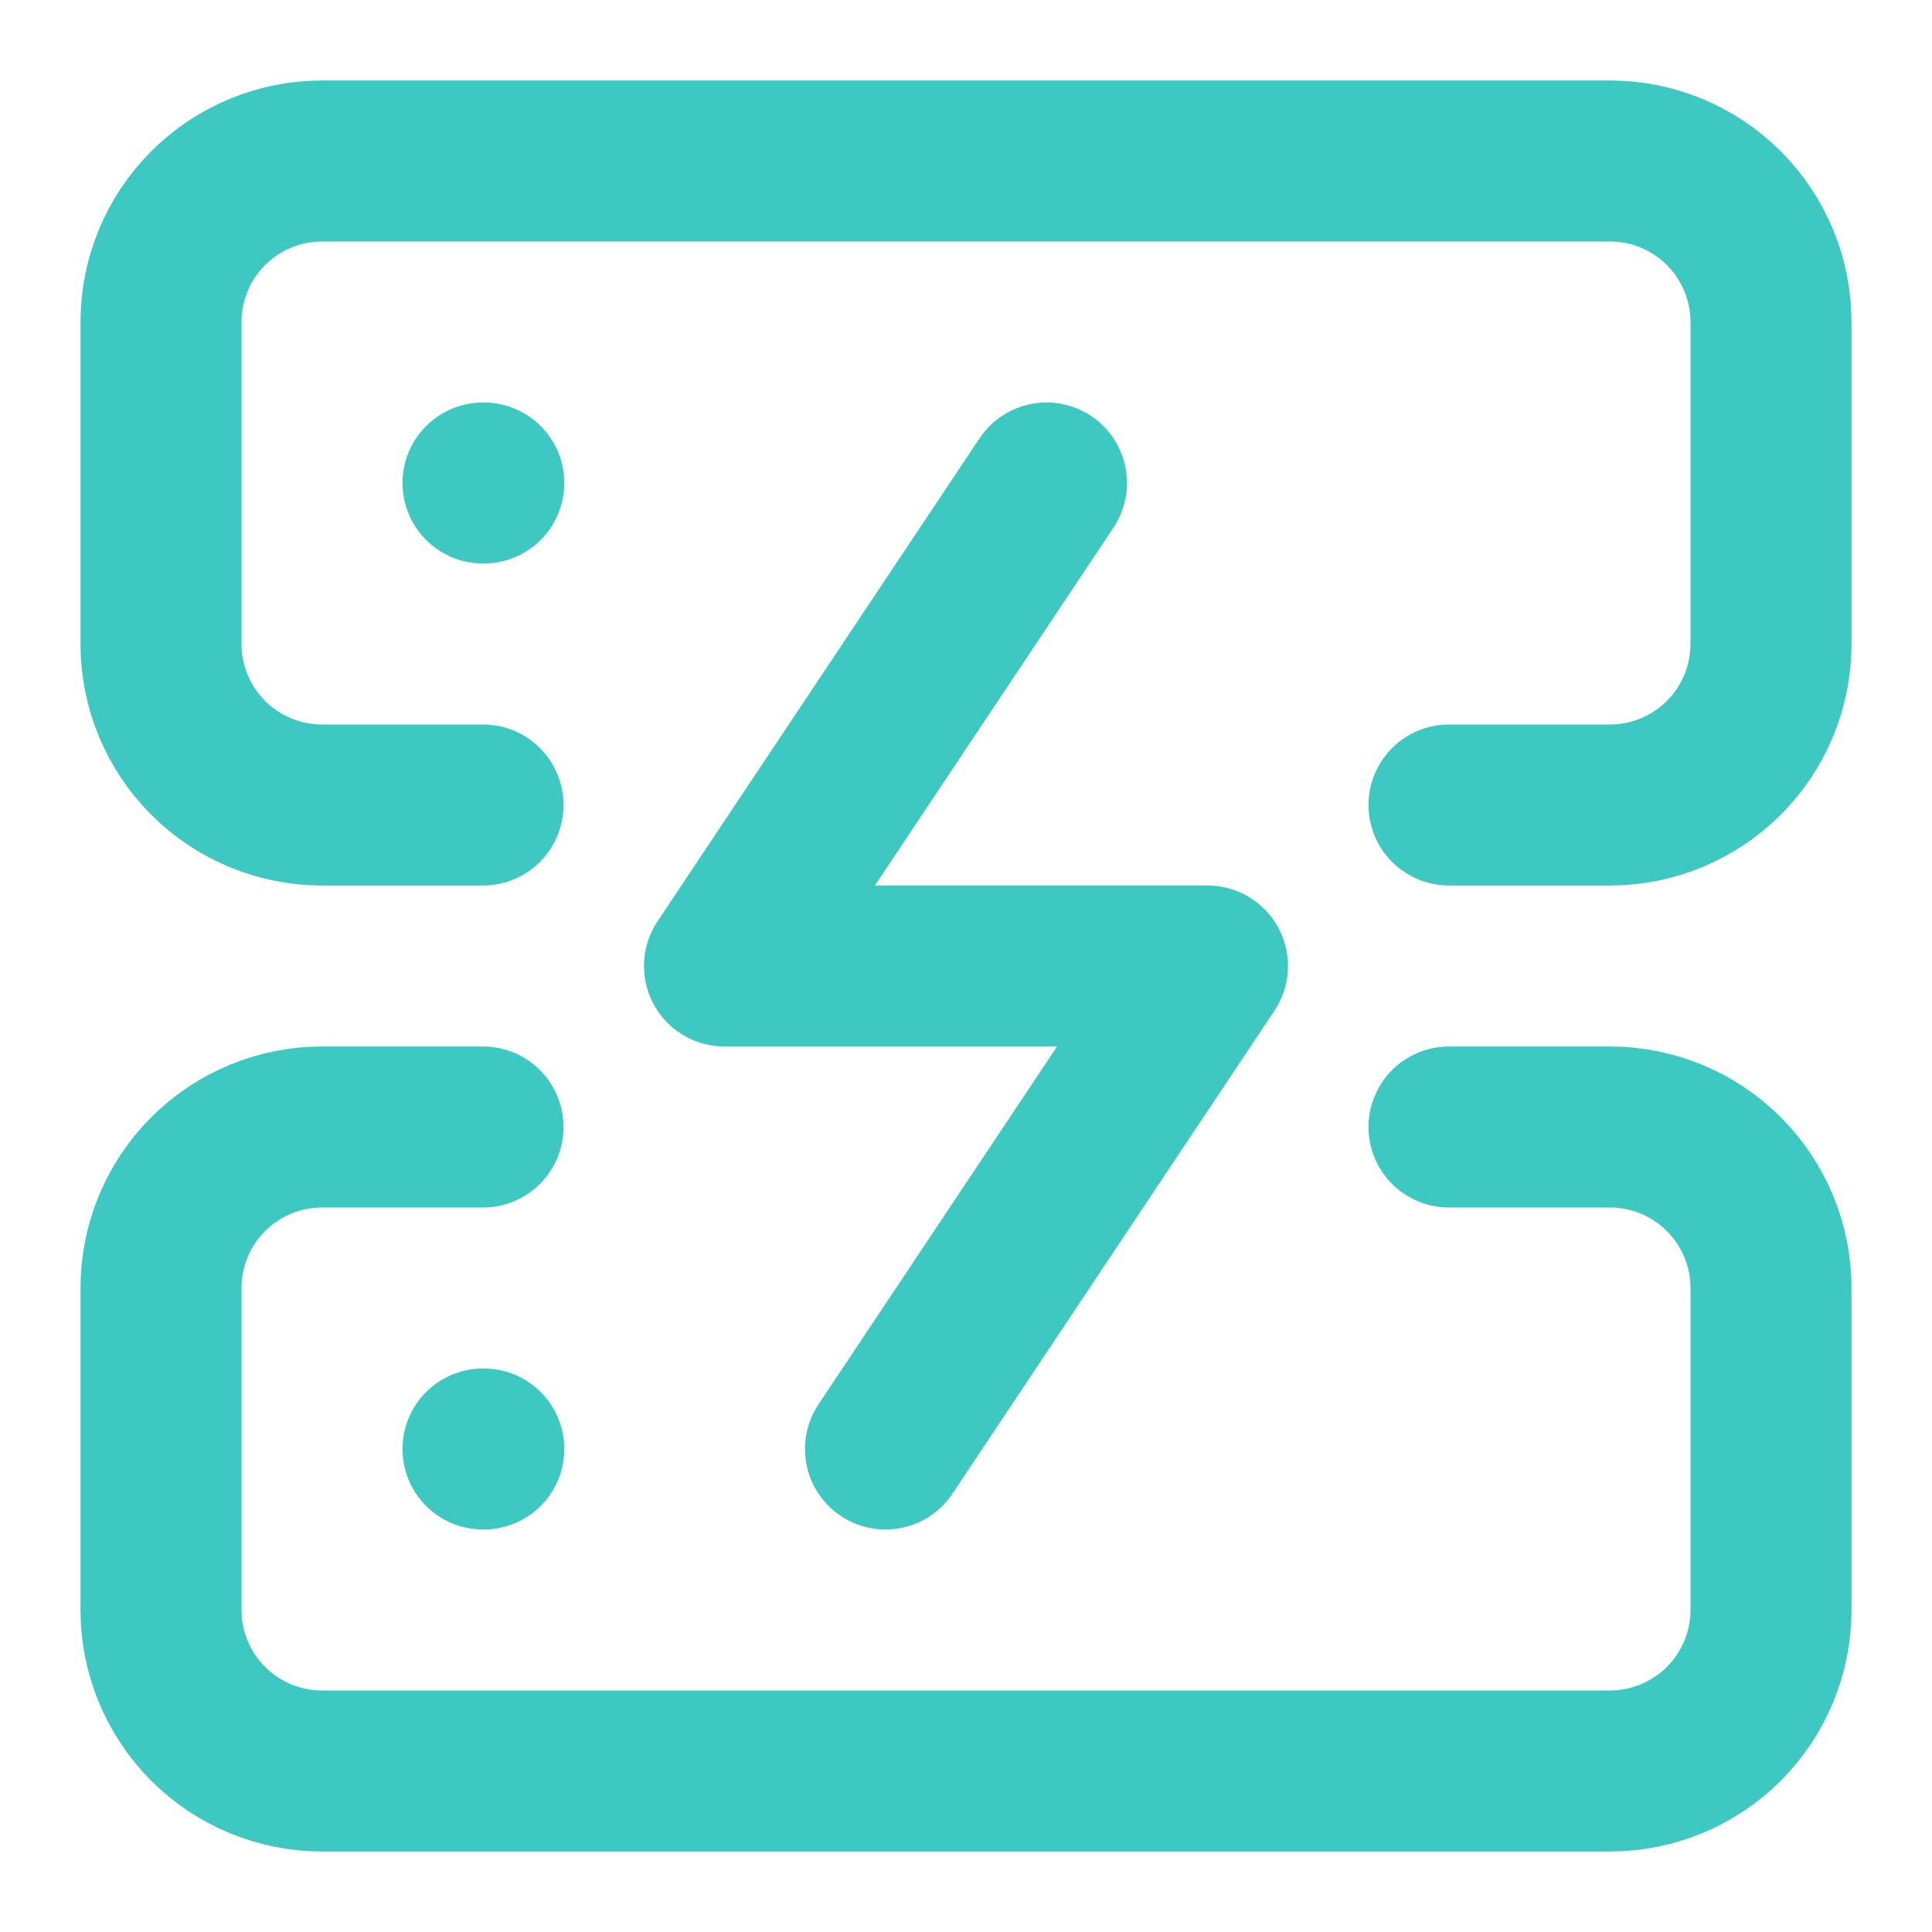
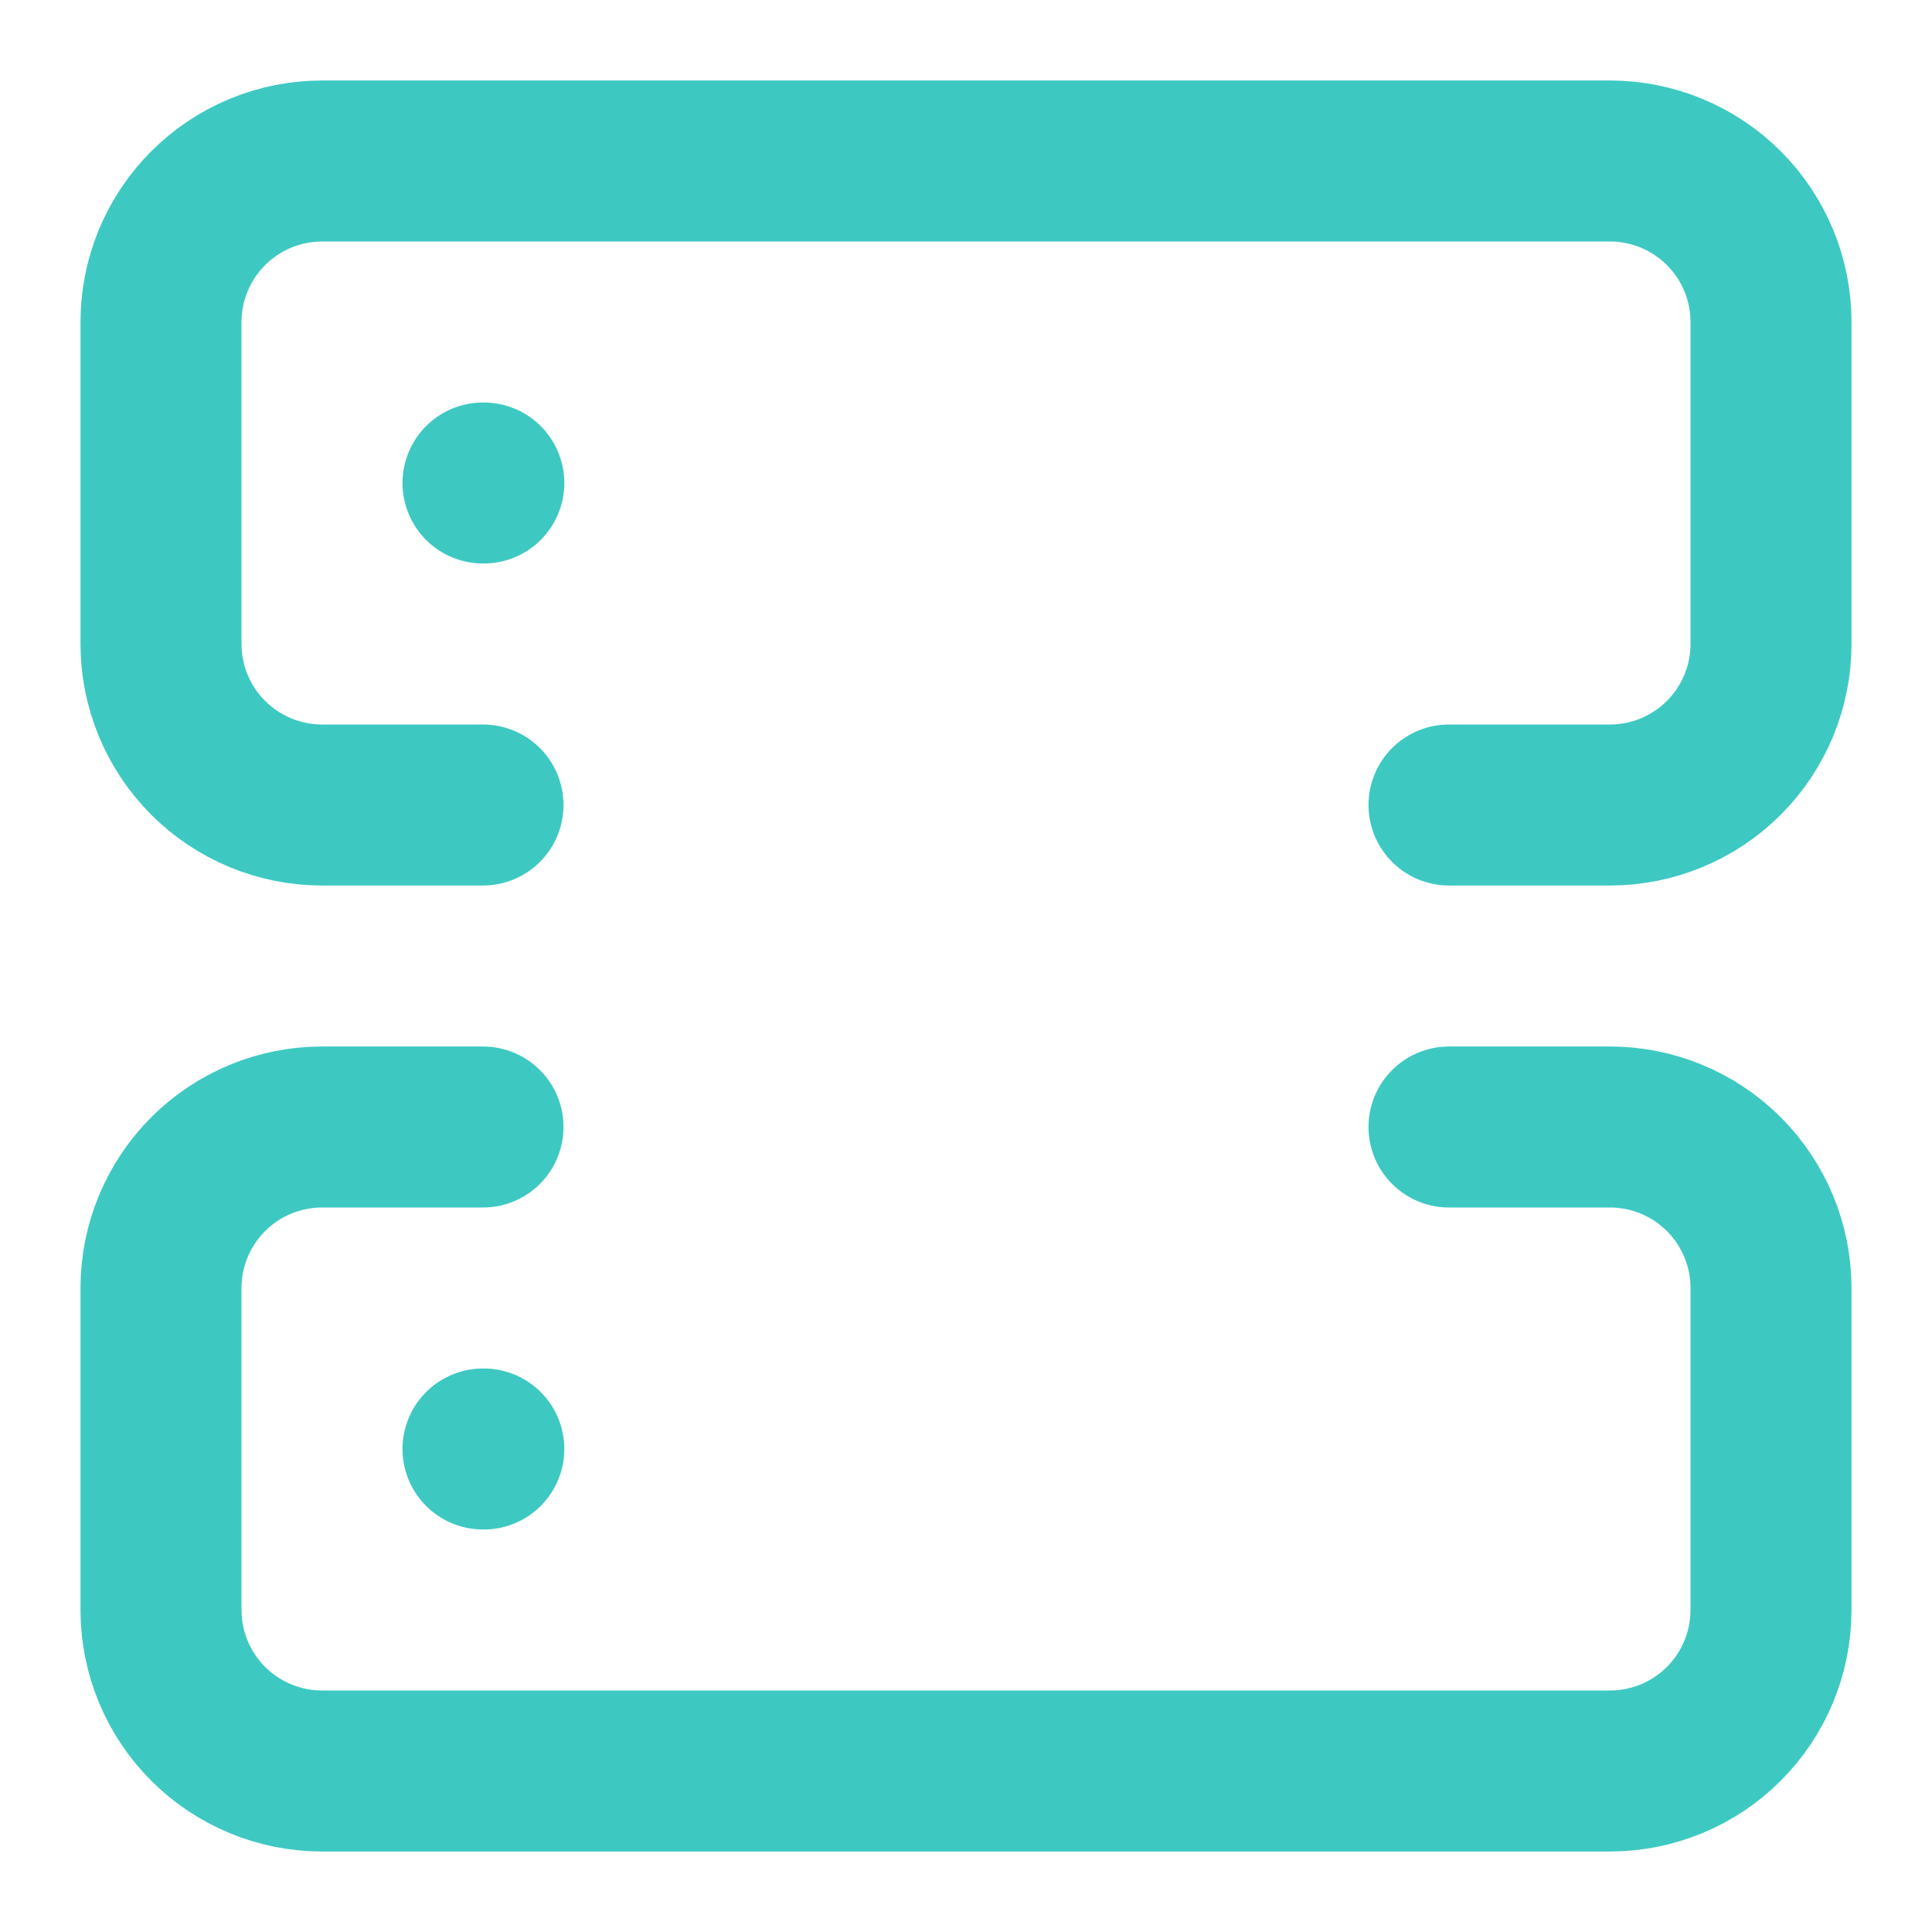
<svg xmlns="http://www.w3.org/2000/svg" width="24" height="24" viewBox="0 0 24 24" fill="none">
  <path d="M6 10H4C3.47 10 2.961 9.789 2.586 9.414C2.211 9.039 2 8.53 2 8V4C2 3.47 2.211 2.961 2.586 2.586C2.961 2.211 3.47 2 4 2H20C20.53 2 21.039 2.211 21.414 2.586C21.789 2.961 22 3.47 22 4V8C22 8.53 21.789 9.039 21.414 9.414C21.039 9.789 20.53 10 20 10H18" stroke="#3DC9C2" stroke-width="2" stroke-linecap="round" stroke-linejoin="round" />
  <path d="M6 14H4C3.47 14 2.961 14.211 2.586 14.586C2.211 14.961 2 15.47 2 16V20C2 20.53 2.211 21.039 2.586 21.414C2.961 21.789 3.47 22 4 22H20C20.53 22 21.039 21.789 21.414 21.414C21.789 21.039 22 20.53 22 20V16C22 15.47 21.789 14.961 21.414 14.586C21.039 14.211 20.53 14 20 14H18" stroke="#3DC9C2" stroke-width="2" stroke-linecap="round" stroke-linejoin="round" />
  <path d="M6 6H6.01" stroke="#3DC9C2" stroke-width="2" stroke-linecap="round" stroke-linejoin="round" />
  <path d="M6 18H6.01" stroke="#3DC9C2" stroke-width="2" stroke-linecap="round" stroke-linejoin="round" />
-   <path d="M13 6L9 12H15L11 18" stroke="#3DC9C2" stroke-width="2" stroke-linecap="round" stroke-linejoin="round" />
</svg>